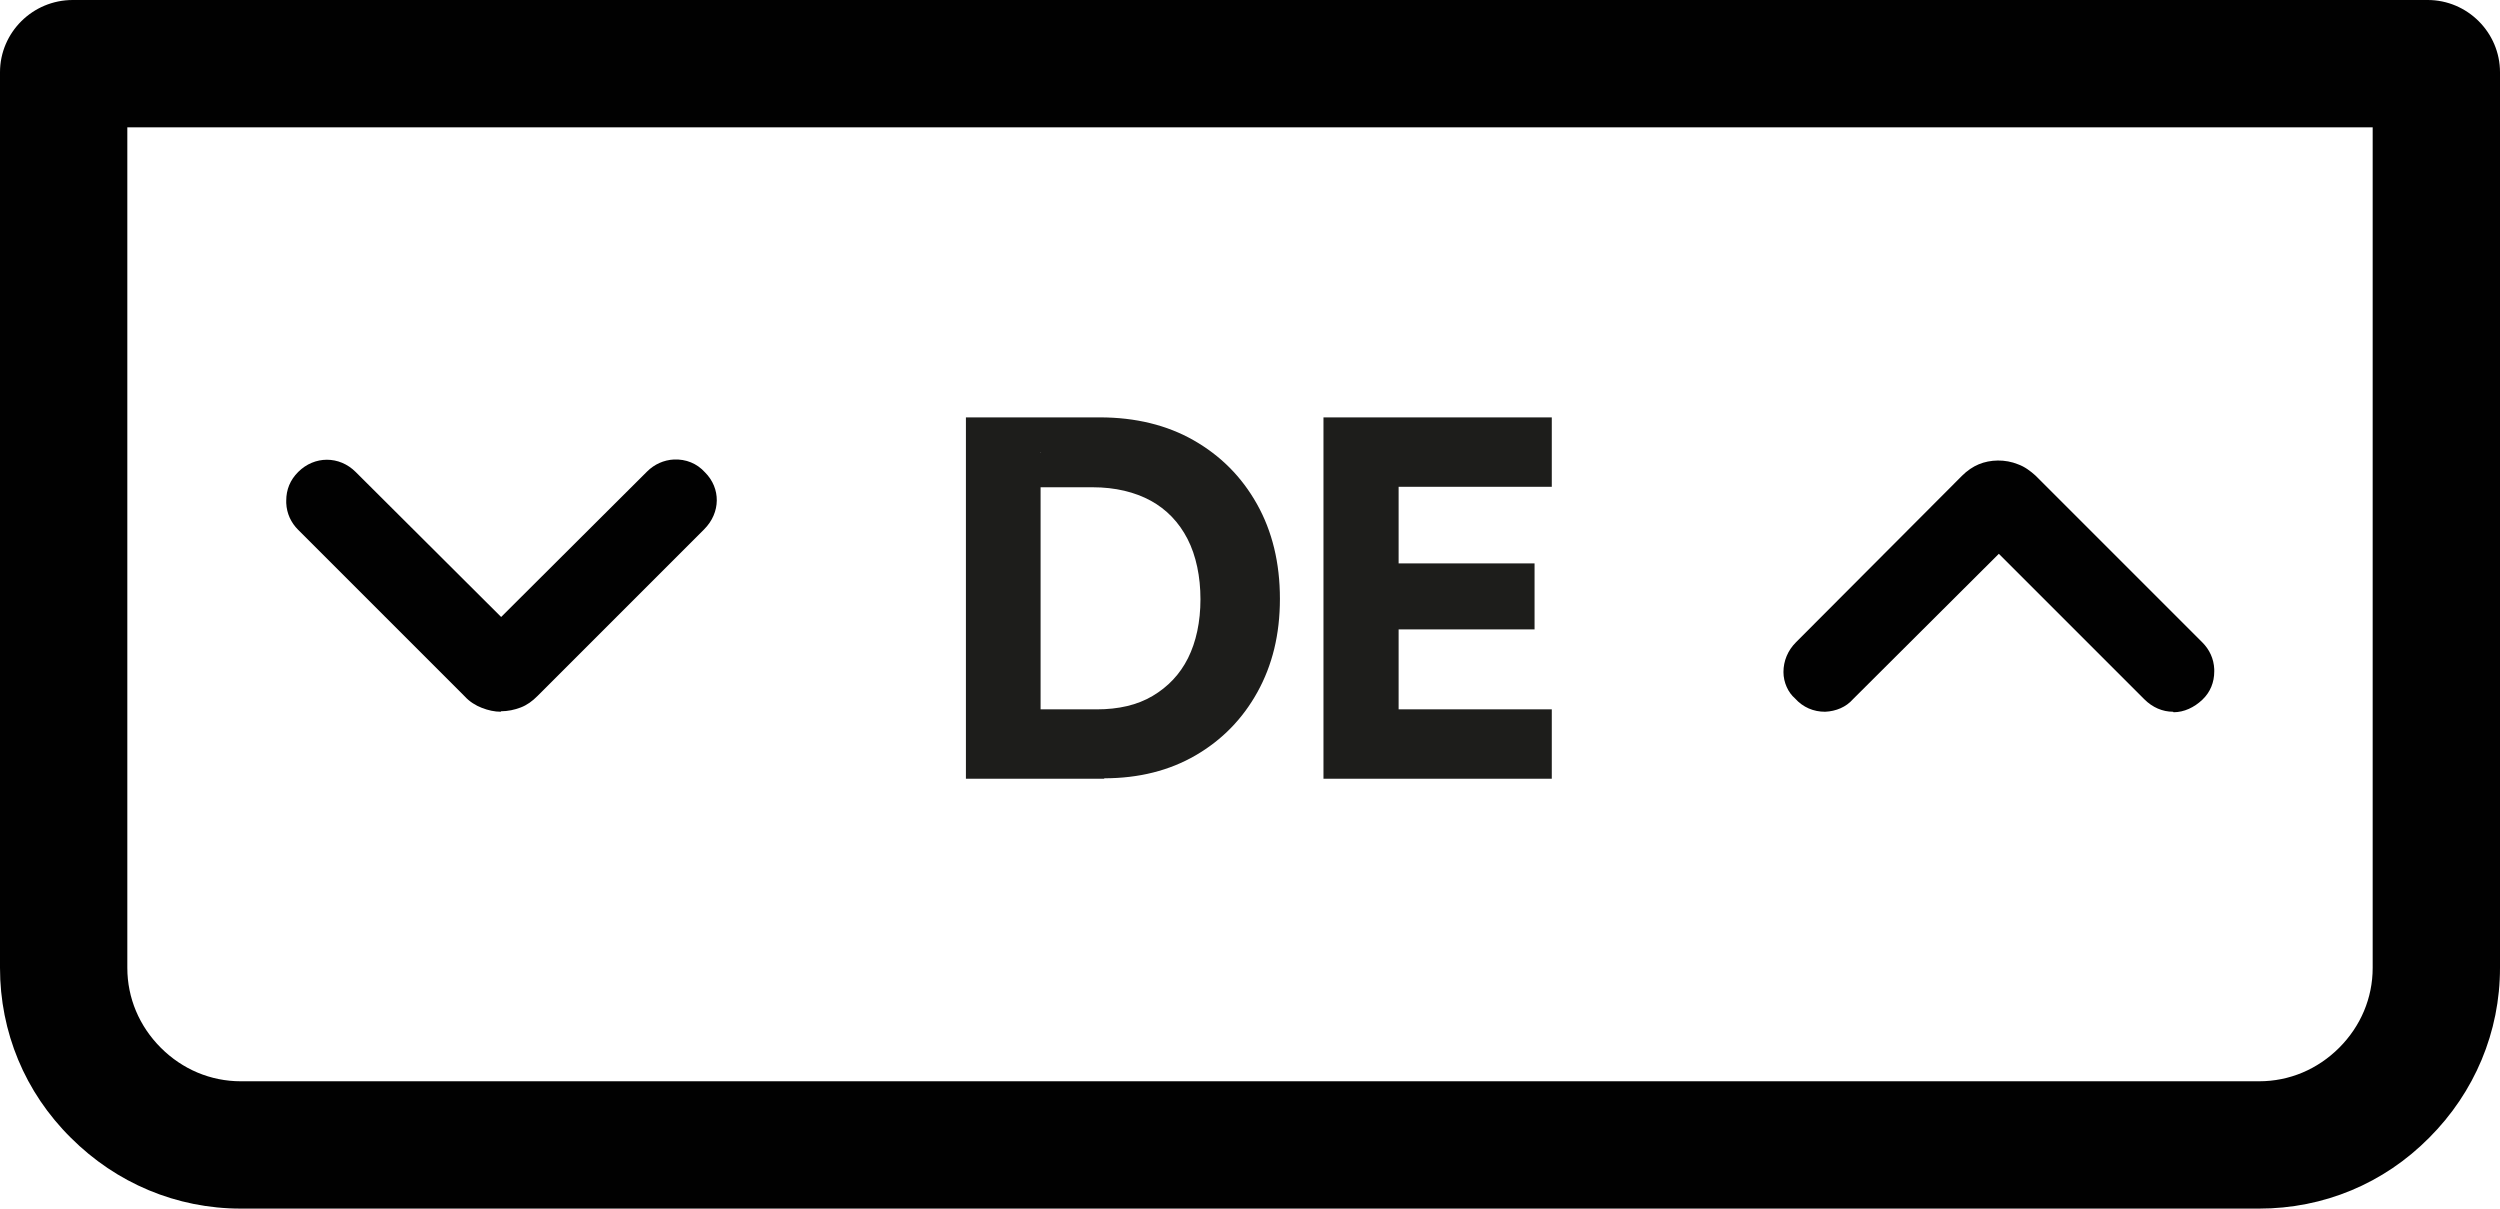
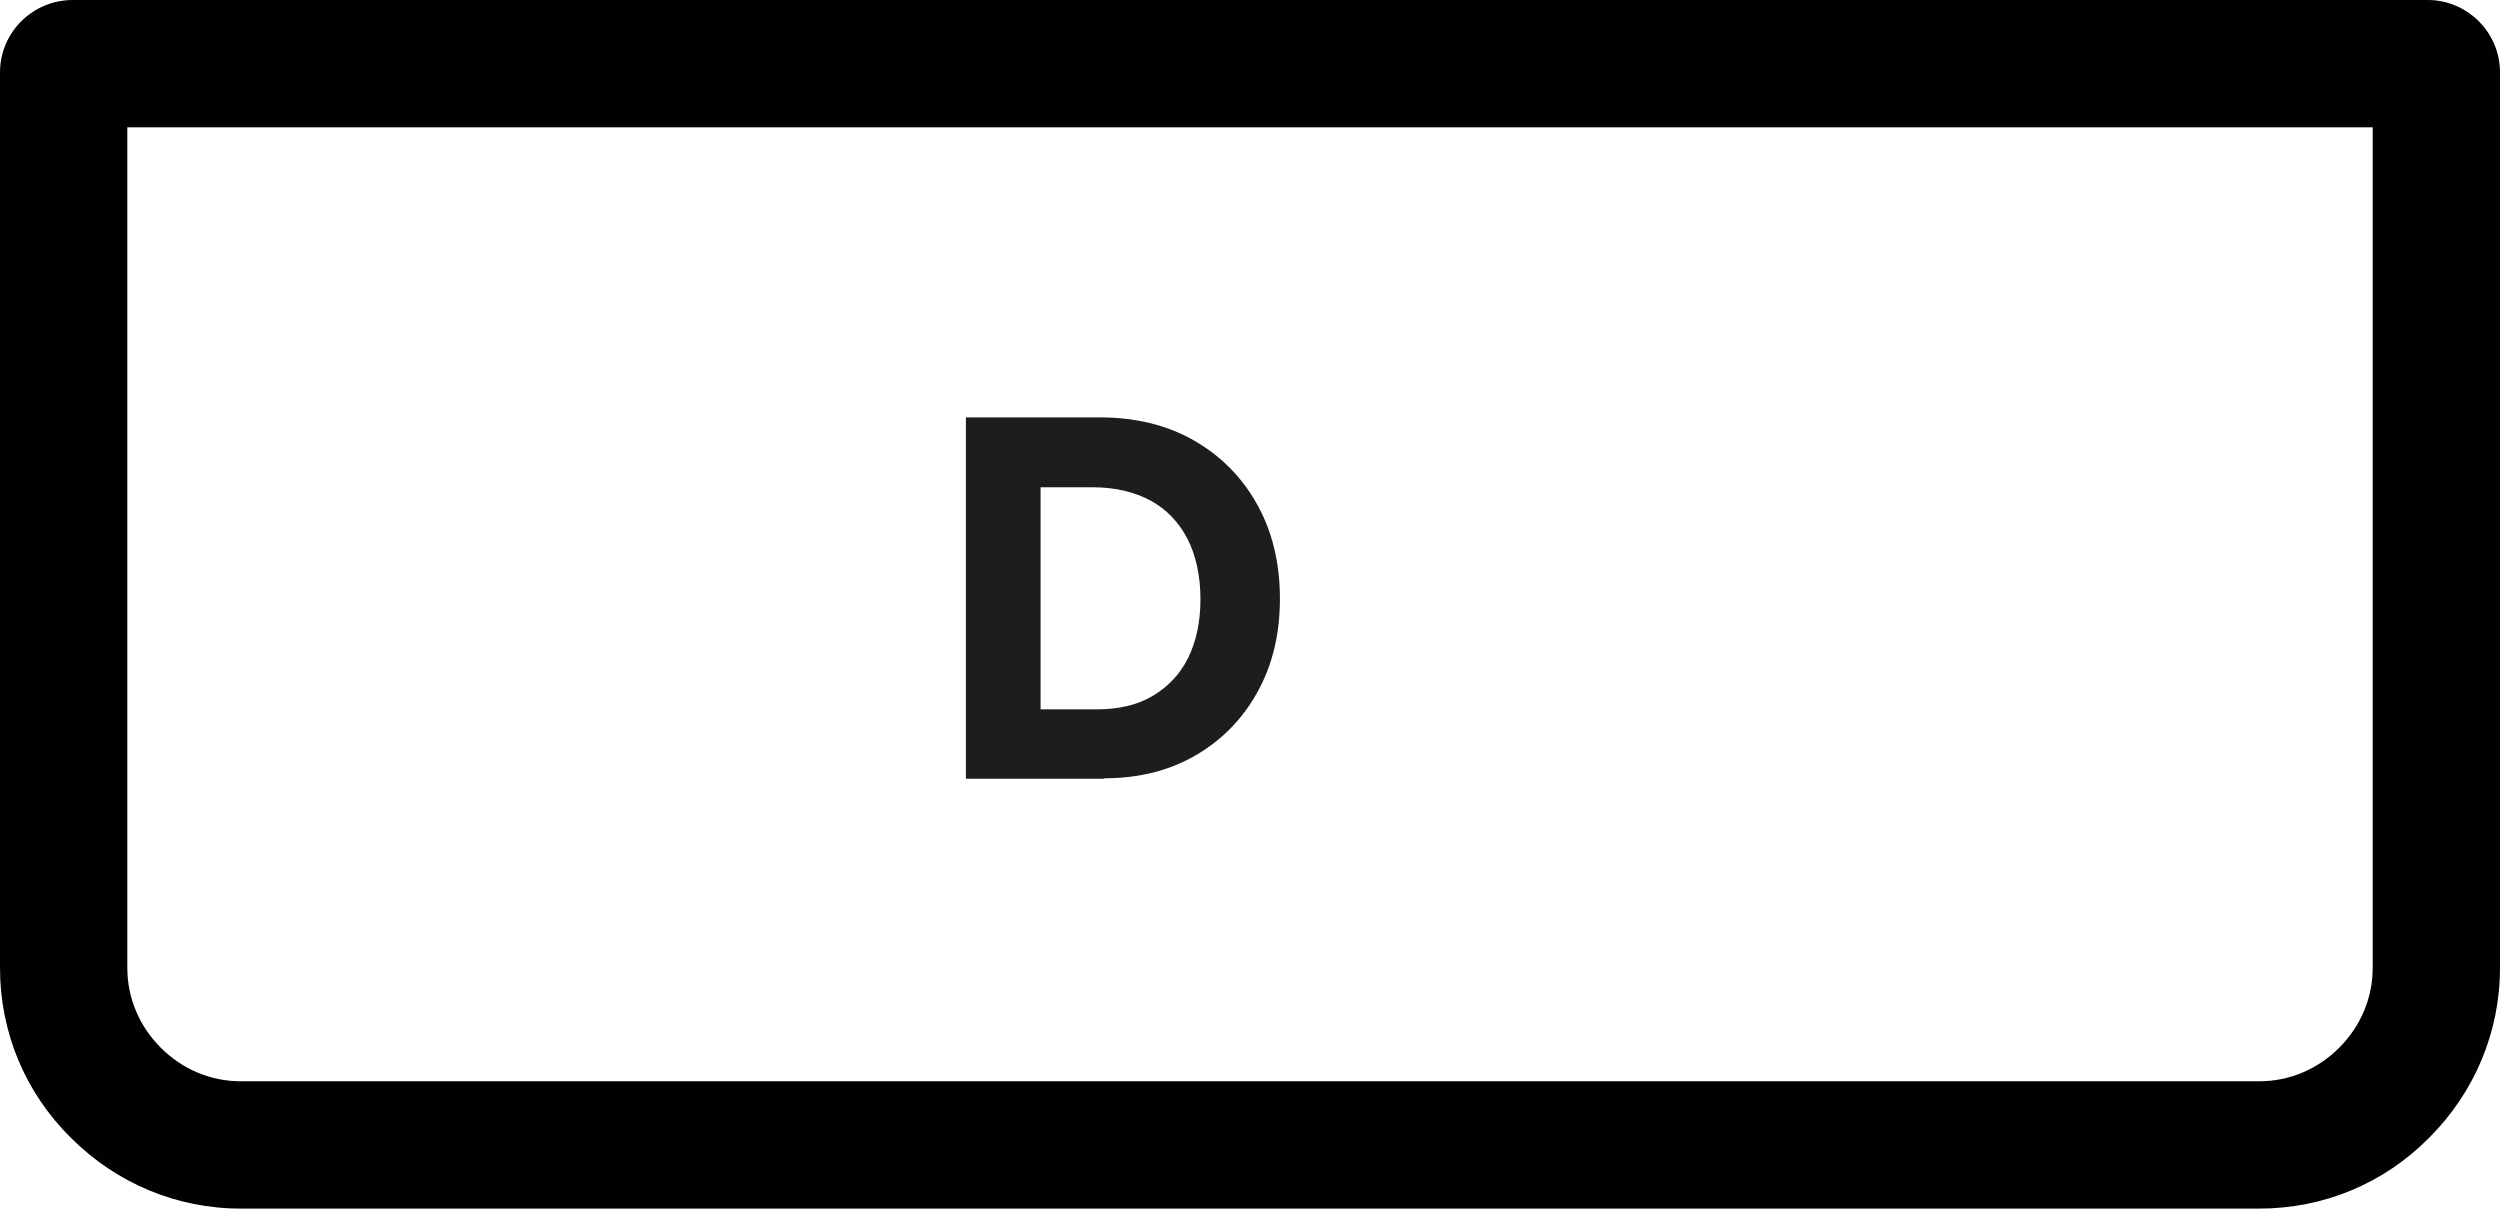
<svg xmlns="http://www.w3.org/2000/svg" id="Vrstva_2" data-name="Vrstva 2" viewBox="0 0 52.23 25.25">
  <defs>
    <style>
      .cls-1 {
        fill: #1d1d1b;
      }

      .cls-2 {
        fill: #010101;
      }
    </style>
  </defs>
  <g id="Vrstva_1-2" data-name="Vrstva 1">
    <g>
-       <path class="cls-2" d="M45.4,14.87c-.22,0-.43-.09-.6-.26l-3.04-3.04-3.05,3.04c-.14.16-.35.25-.58.26-.24,0-.46-.09-.63-.28-.14-.12-.24-.33-.24-.55,0-.23.09-.45.26-.62l3.47-3.48c.11-.11.23-.19.35-.24.24-.1.55-.11.82,0,.14.05.26.14.37.24l3.48,3.48c.15.15.24.34.25.56v.05c0,.22-.08.43-.25.59s-.38.26-.6.26M38.06,13.98s0,0,0,0h0Z" />
-       <path class="cls-2" d="M10.47,14.87c-.14,0-.27-.03-.4-.08-.13-.05-.26-.13-.36-.24l-3.48-3.48c-.15-.15-.24-.34-.25-.56v-.05c0-.23.08-.43.25-.6.34-.34.86-.34,1.2,0l3.04,3.03,3.05-3.04c.15-.15.35-.24.56-.25.25-.01.48.08.65.27.33.33.33.84-.02,1.19l-3.48,3.48c-.11.11-.22.19-.35.24-.13.05-.27.08-.42.08" />
-     </g>
+       </g>
    <path class="cls-2" d="M50.71,0H1.52C.68,0,0,.68,0,1.51v18.71c0,1.34.52,2.6,1.48,3.55.95.95,2.21,1.48,3.55,1.48h42.17c1.34,0,2.6-.52,3.55-1.48.95-.95,1.48-2.21,1.48-3.55V1.51c0-.83-.68-1.51-1.51-1.51M49.57,2.66v17.56c0,.63-.25,1.22-.7,1.67-.45.45-1.04.7-1.67.7H5.03c-.63,0-1.22-.25-1.67-.7-.45-.45-.7-1.04-.7-1.67V2.66h46.91Z" />
    <g>
      <path class="cls-1" d="M23.07,16.27h-2.89v-7.55h2.8c.74,0,1.4.16,1.96.48s1,.76,1.32,1.33c.32.57.48,1.23.48,1.98s-.16,1.39-.47,1.95c-.31.56-.74,1-1.29,1.32-.55.32-1.19.48-1.91.48ZM21.74,9.45v6.13l-.74-.76h1.91c.46,0,.85-.09,1.17-.28s.57-.45.74-.79c.17-.34.26-.76.26-1.23s-.09-.91-.27-1.26c-.18-.35-.44-.62-.77-.8s-.74-.28-1.21-.28h-1.82l.74-.73Z" />
-       <path class="cls-1" d="M32.42,16.27h-4.77v-7.55h4.77v1.45h-3.66l.46-.42v2.02h2.84v1.38h-2.84v2.1l-.46-.43h3.66v1.45Z" />
    </g>
  </g>
</svg>